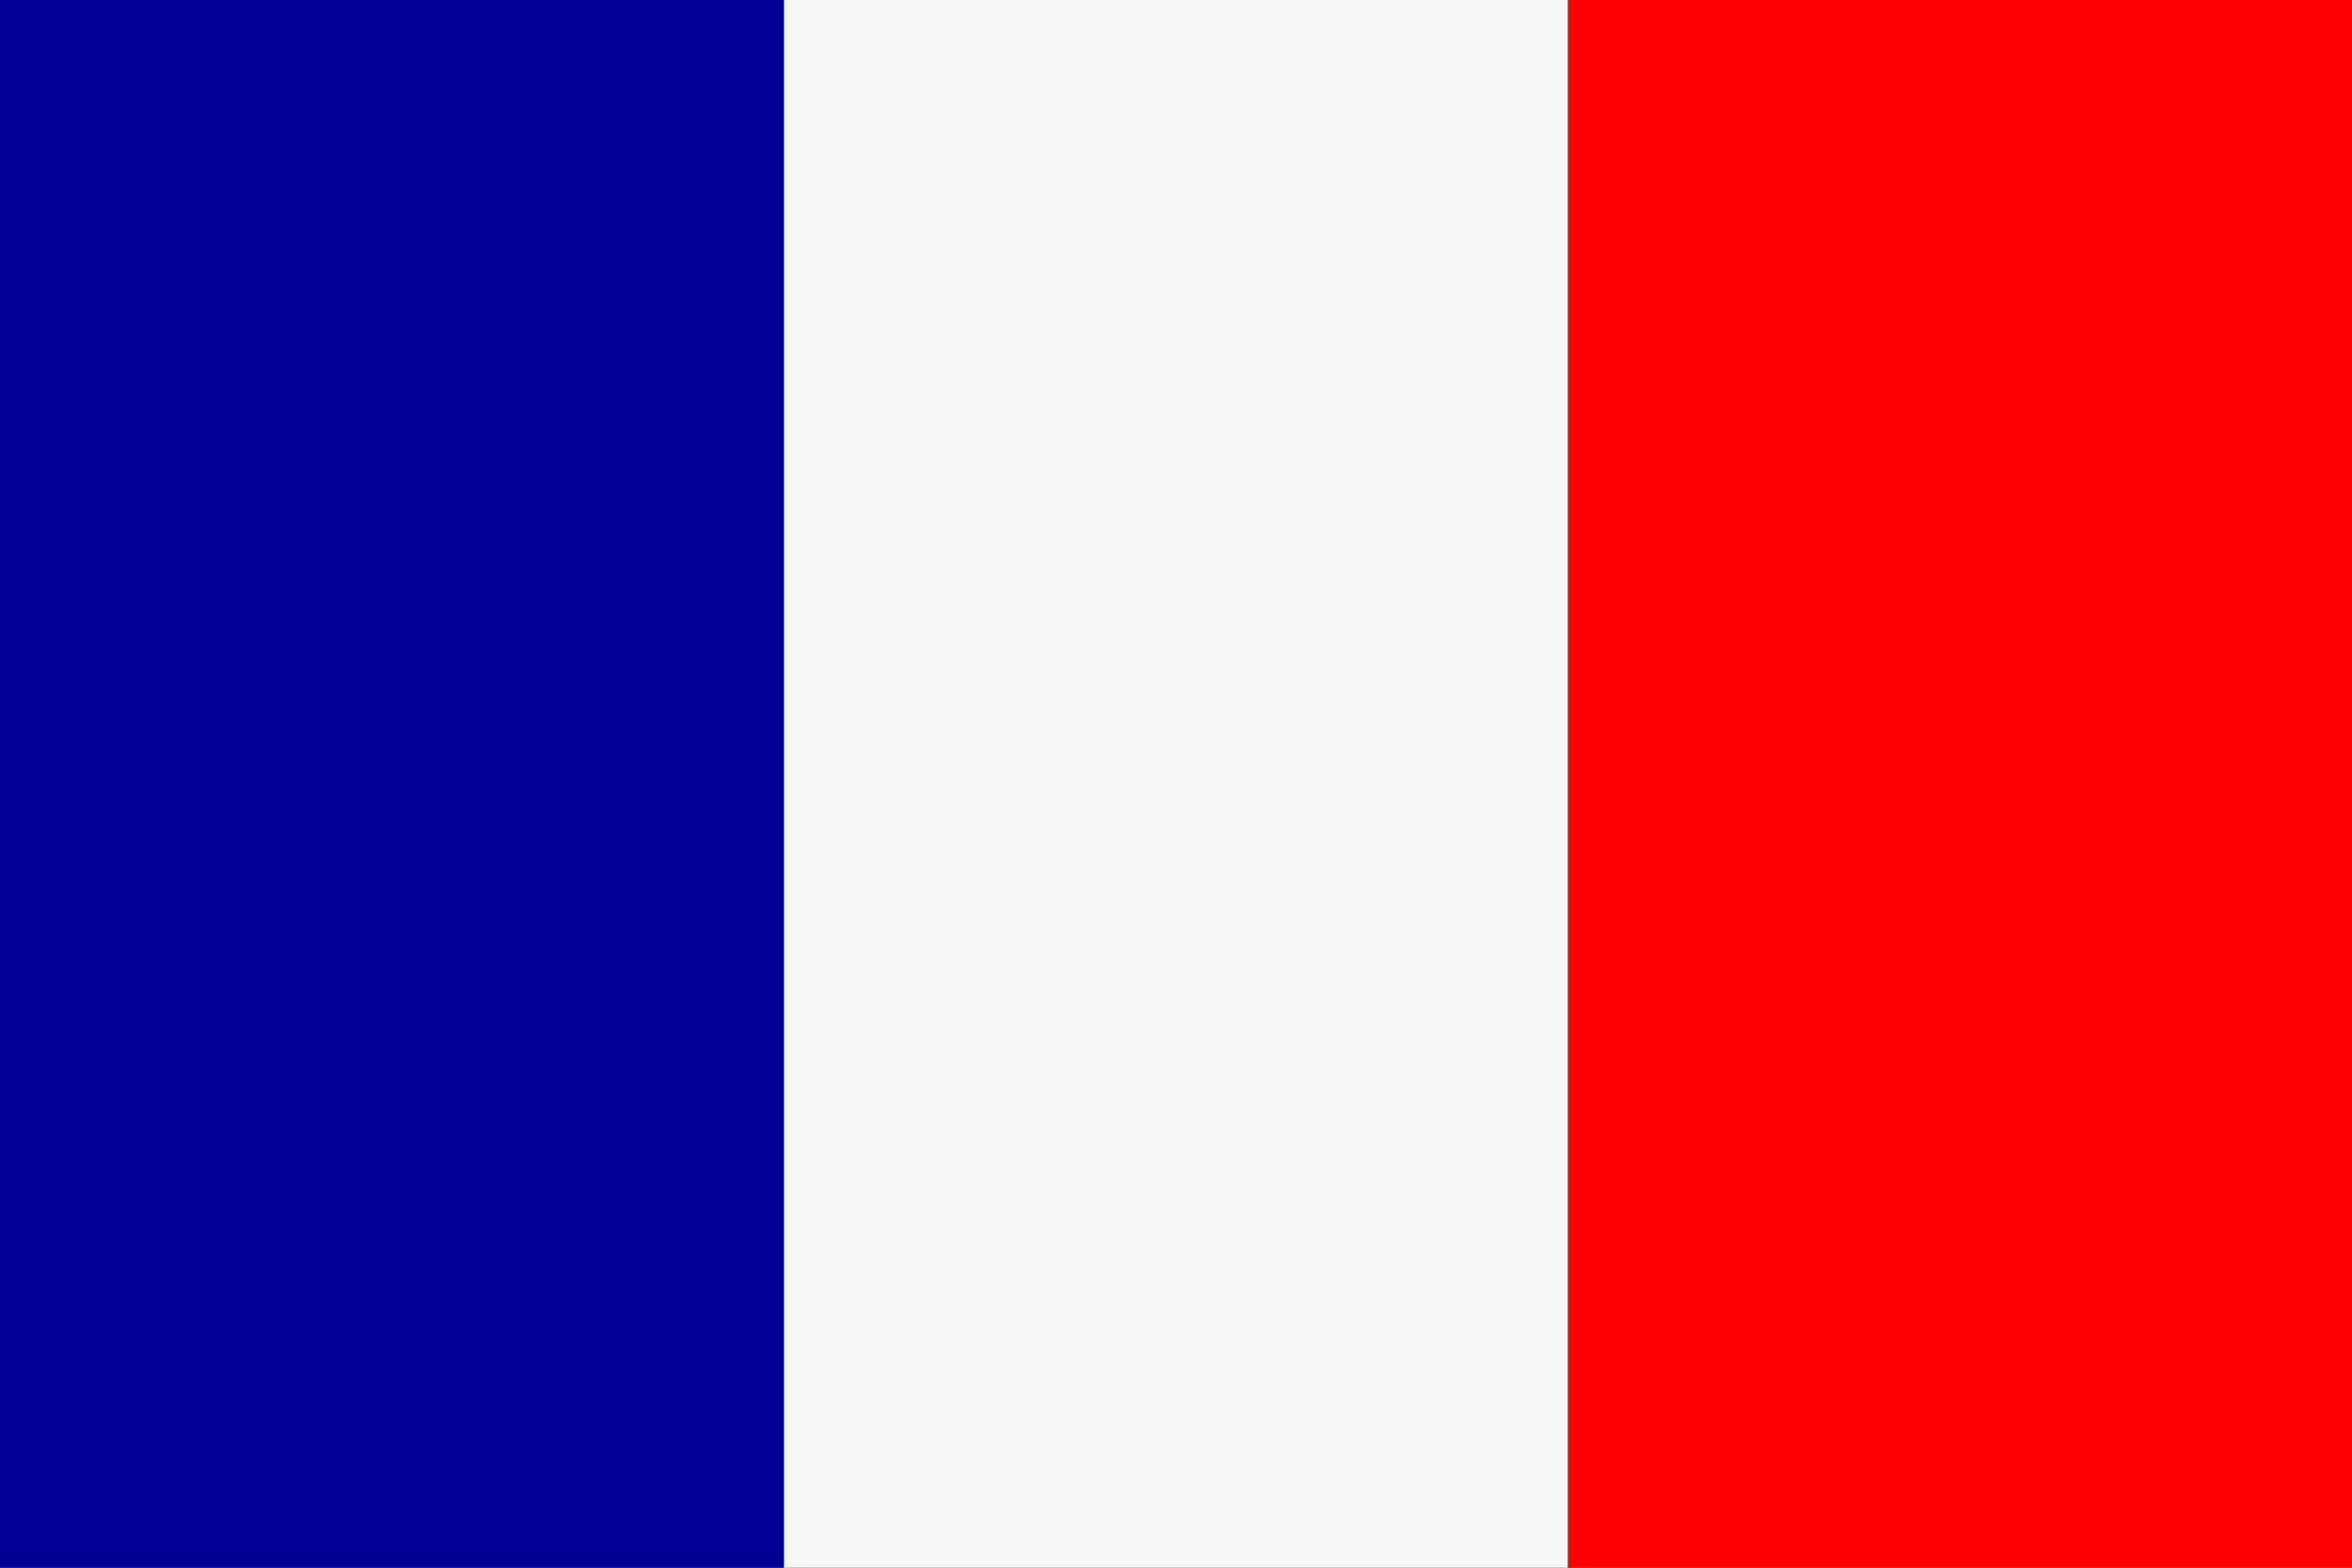
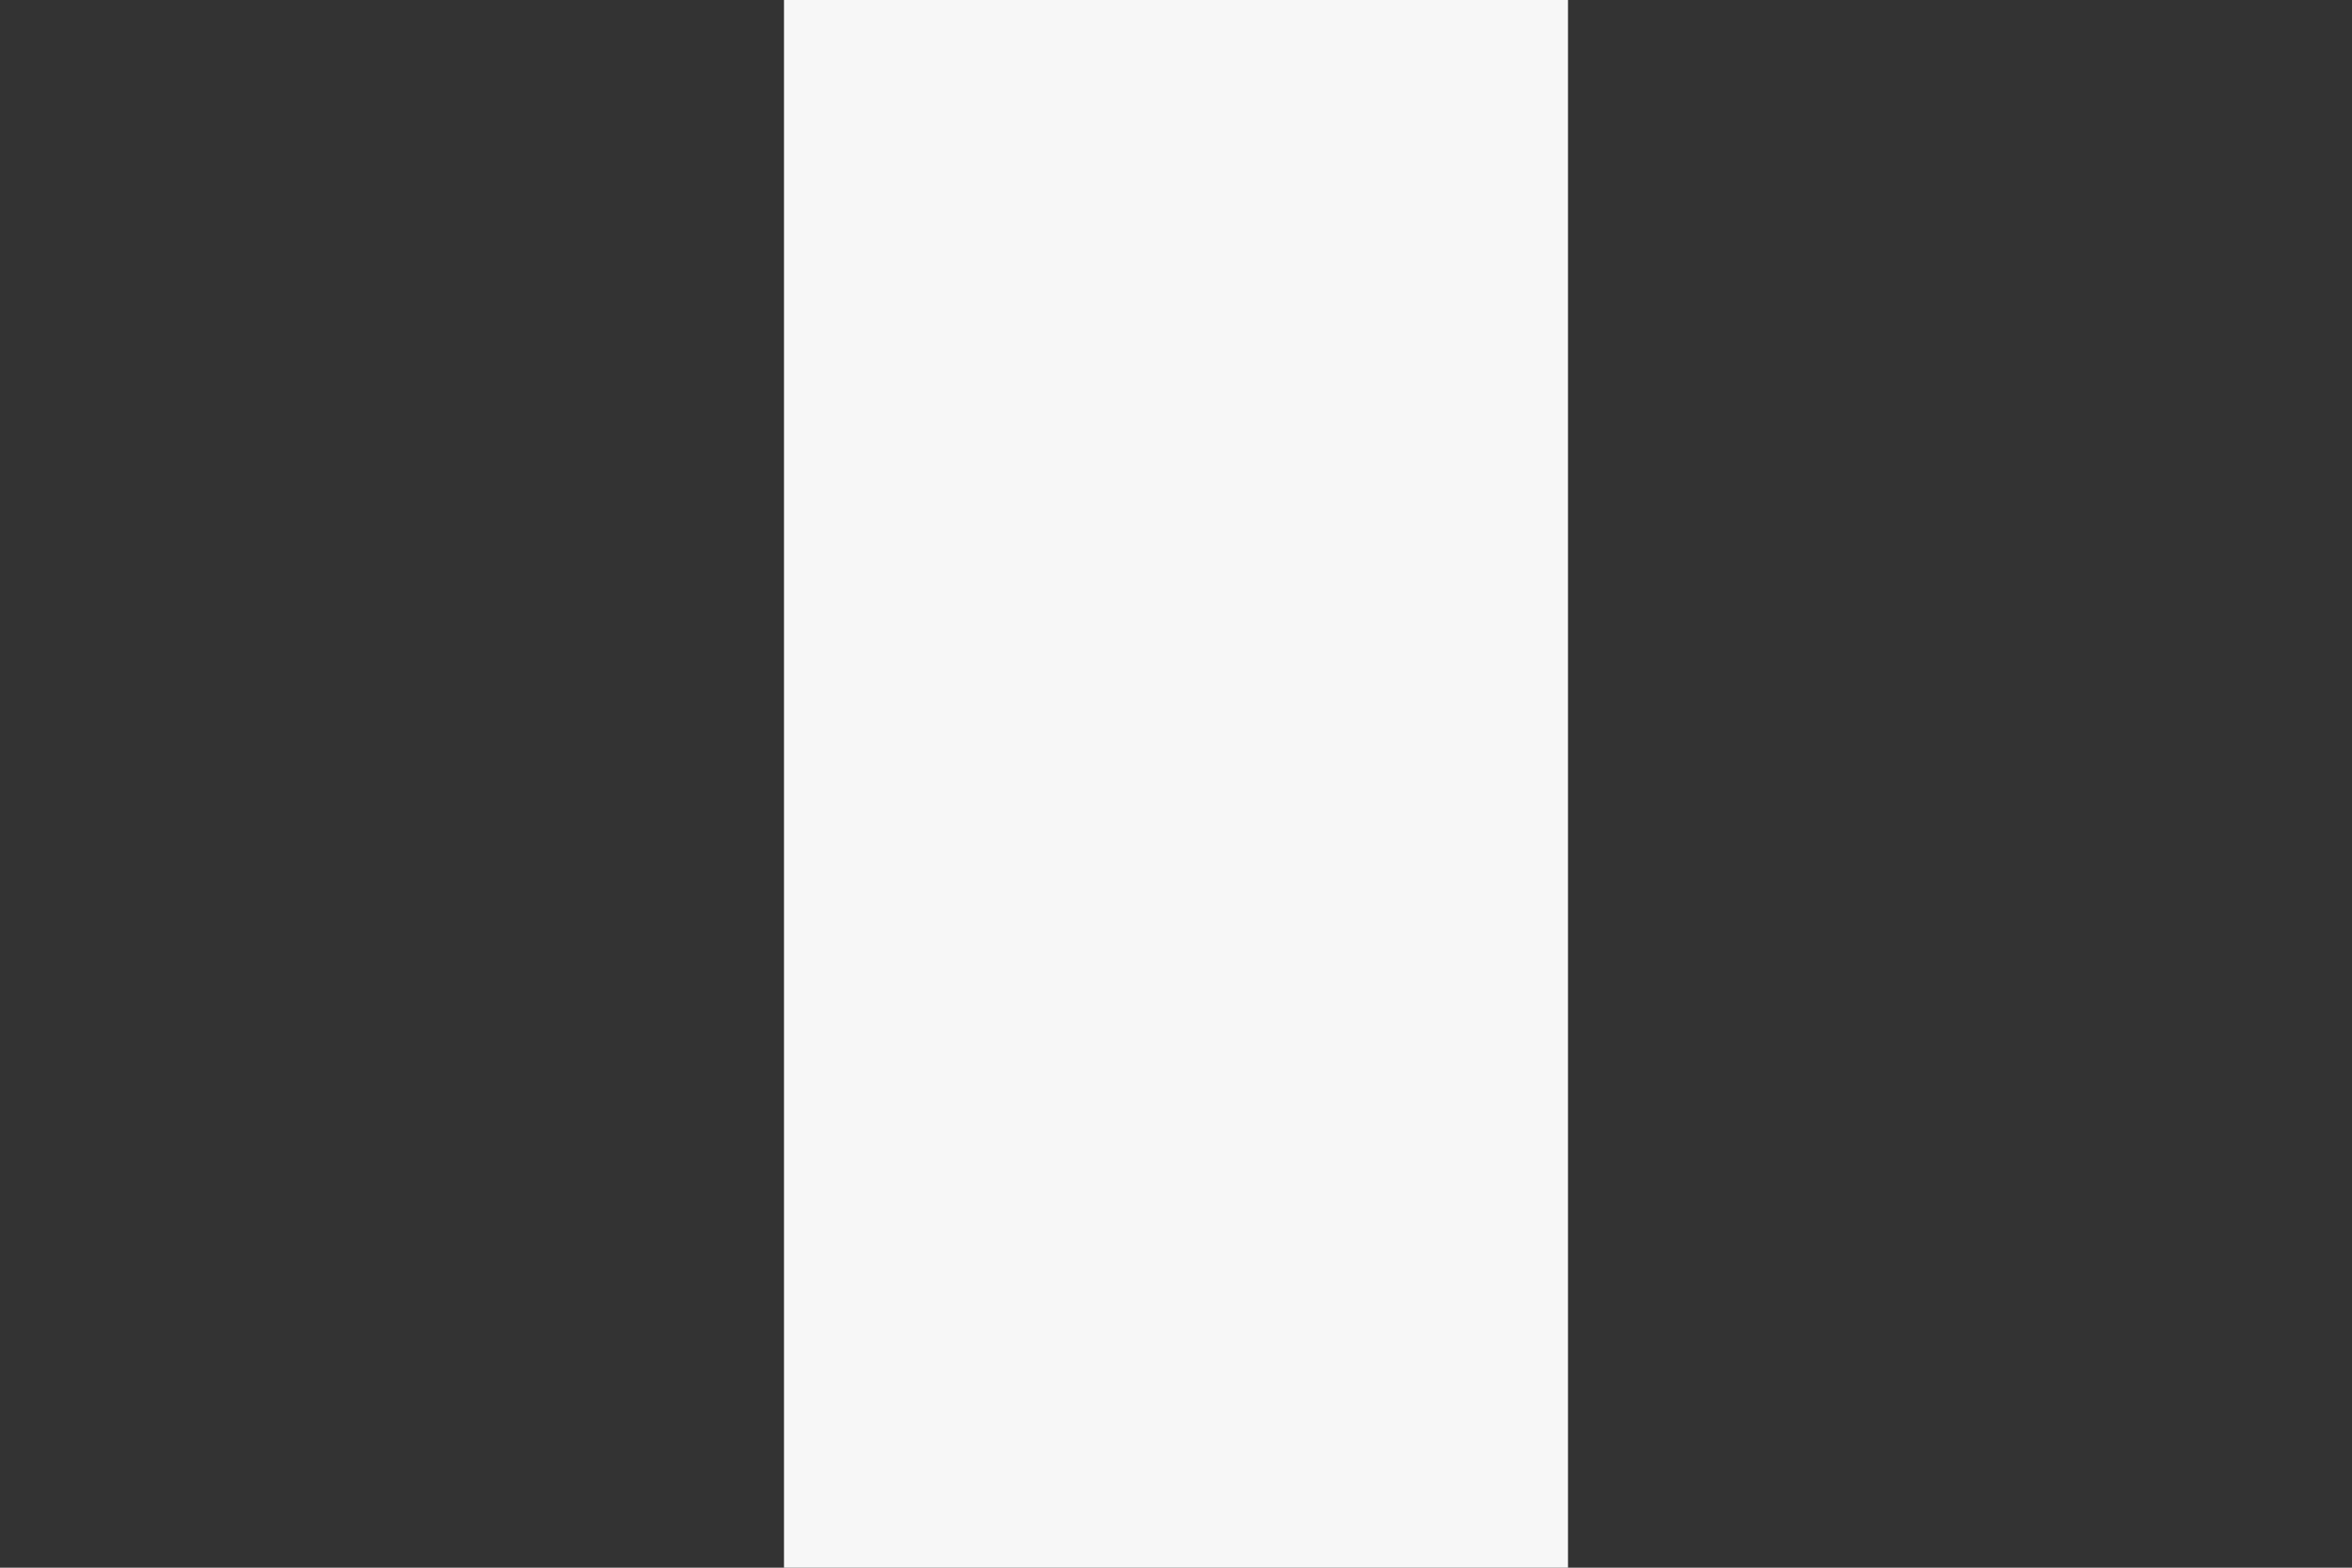
<svg xmlns="http://www.w3.org/2000/svg" viewBox="0 0 228.03 152.02">
  <rect x="0" y="0" width="228.03" height="152.02" fill="#333333" stroke="none" />
  <defs>
    <style>.cls-1{fill:#009;}.cls-2{fill:#f7f7f7;}.cls-3{fill:red;}</style>
  </defs>
  <g id="Layer_2" data-name="Layer 2">
    <g id="Layer_1-2" data-name="Layer 1">
-       <rect class="cls-1" width="76.01" height="152.02" />
      <rect class="cls-2" x="76.01" width="76.01" height="152.02" />
-       <rect class="cls-3" x="152.02" width="76.01" height="152.02" />
    </g>
  </g>
</svg>